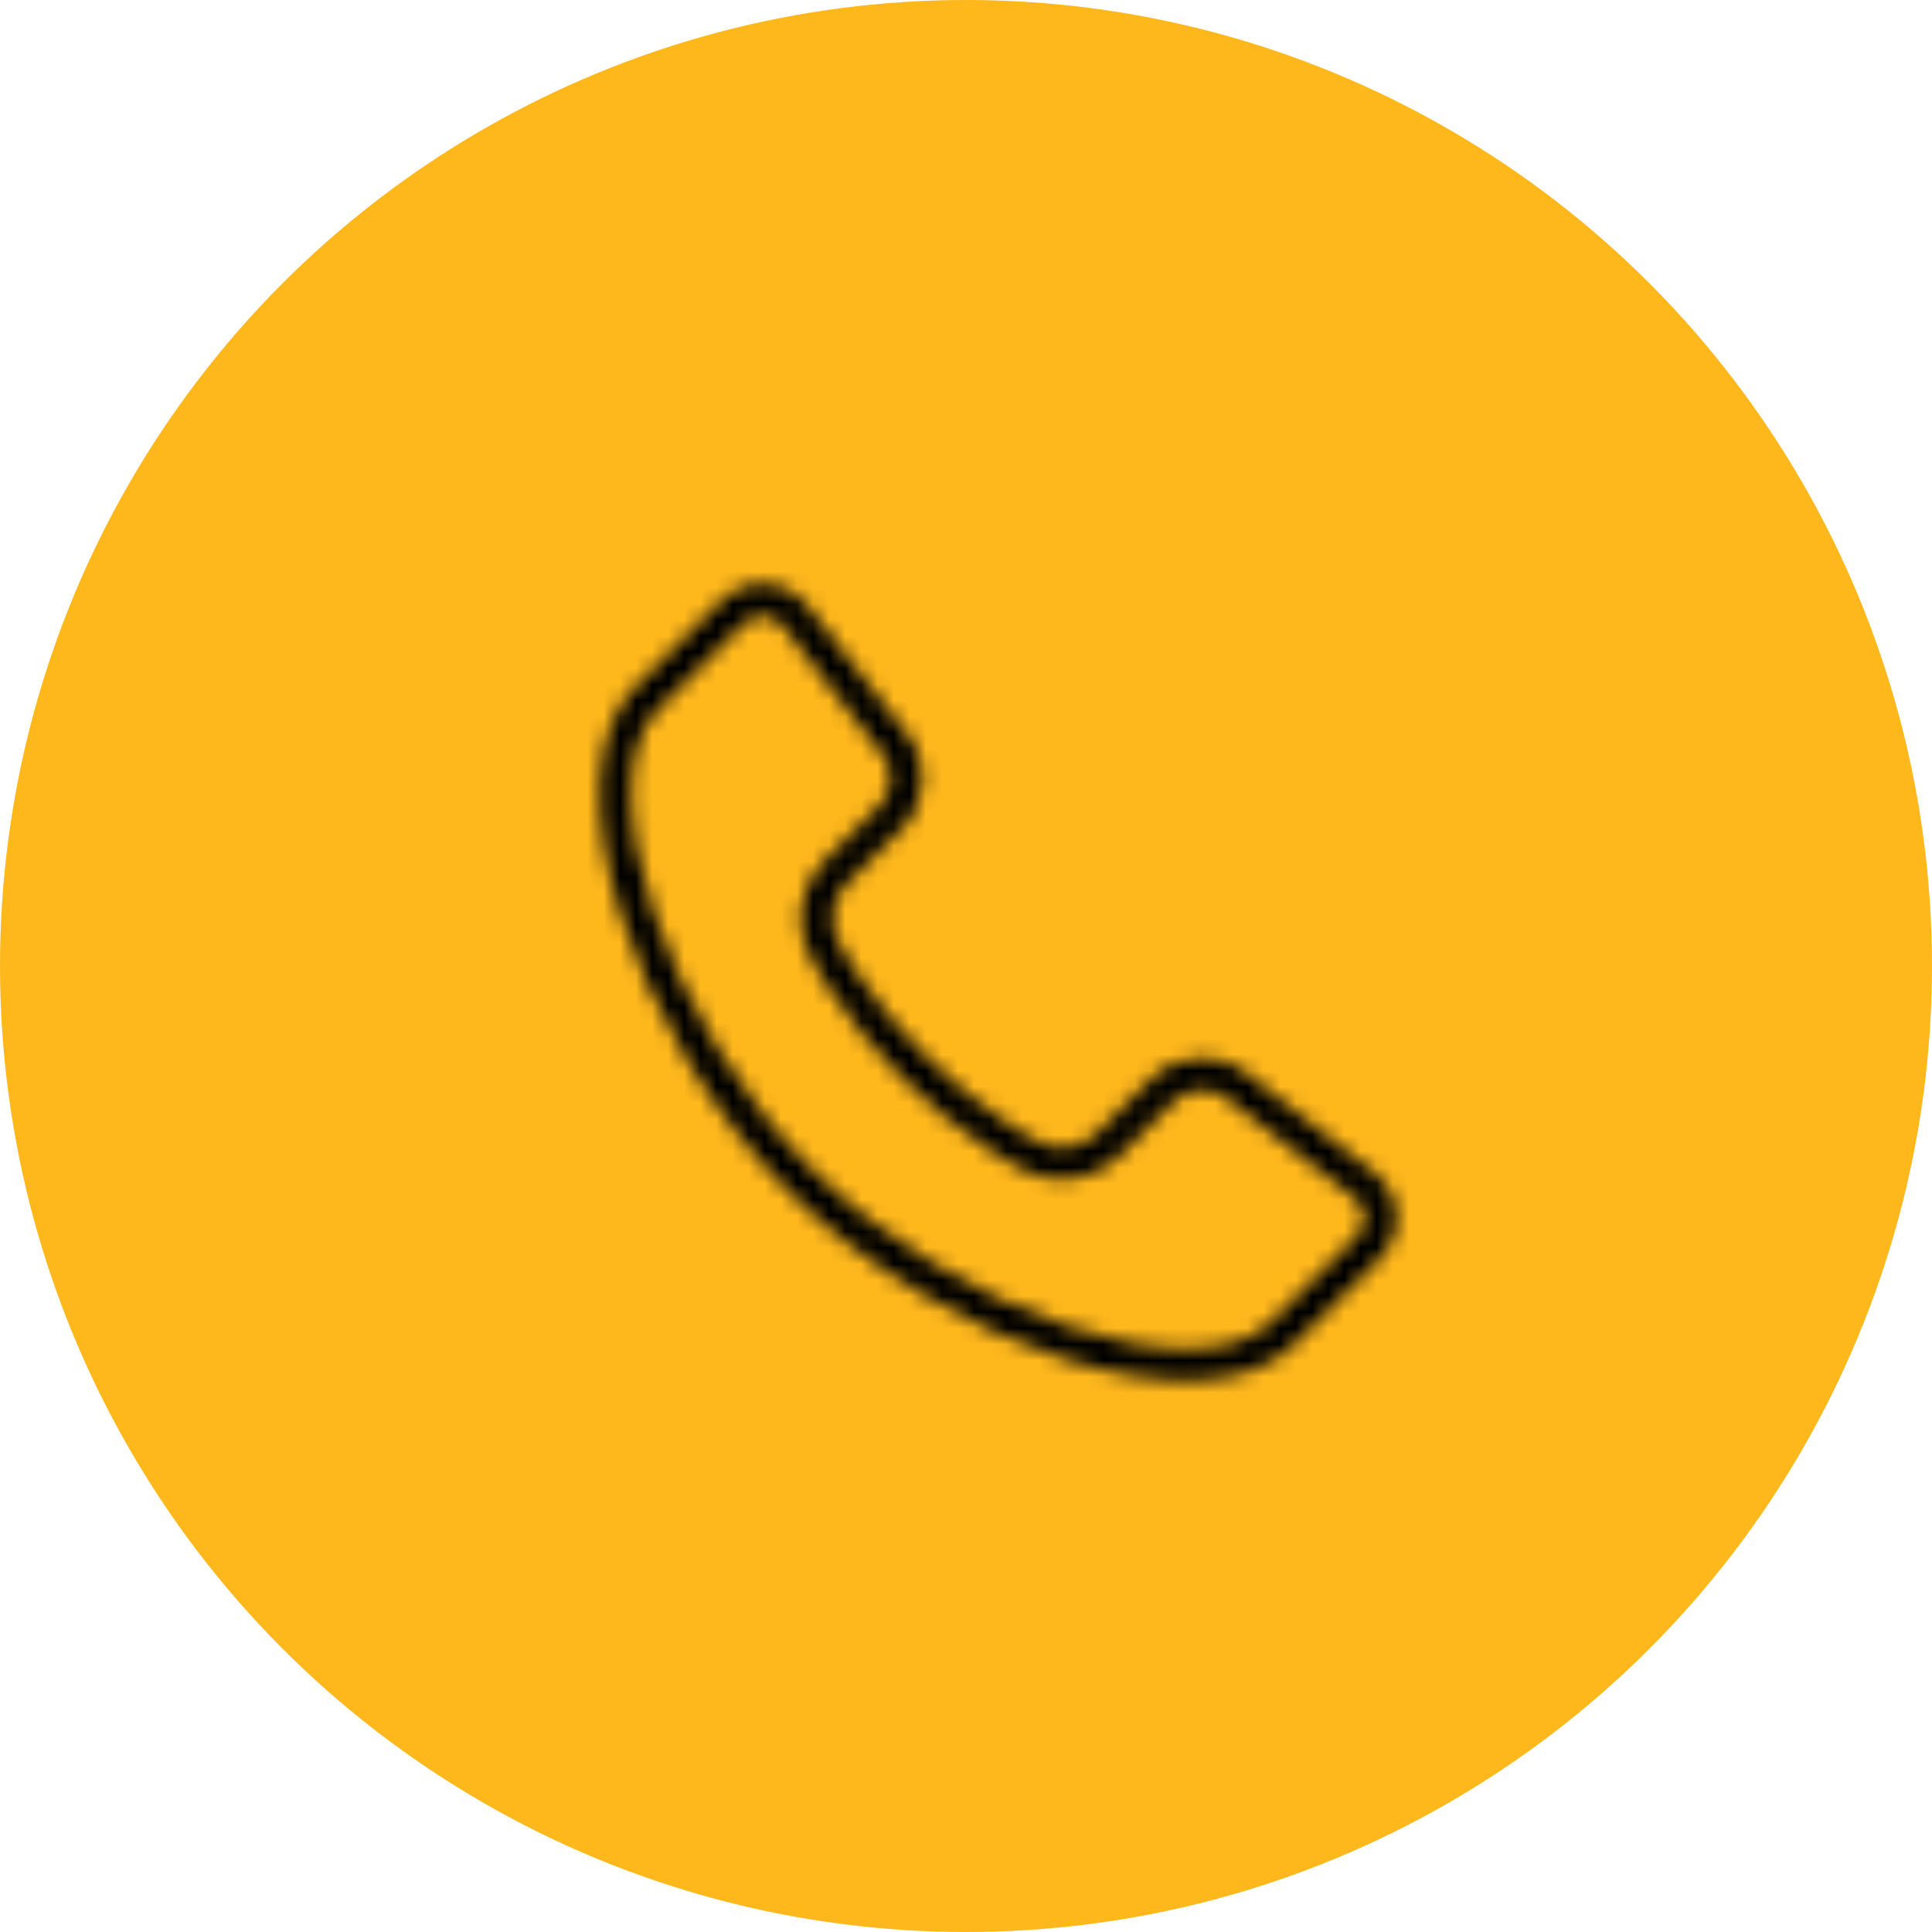
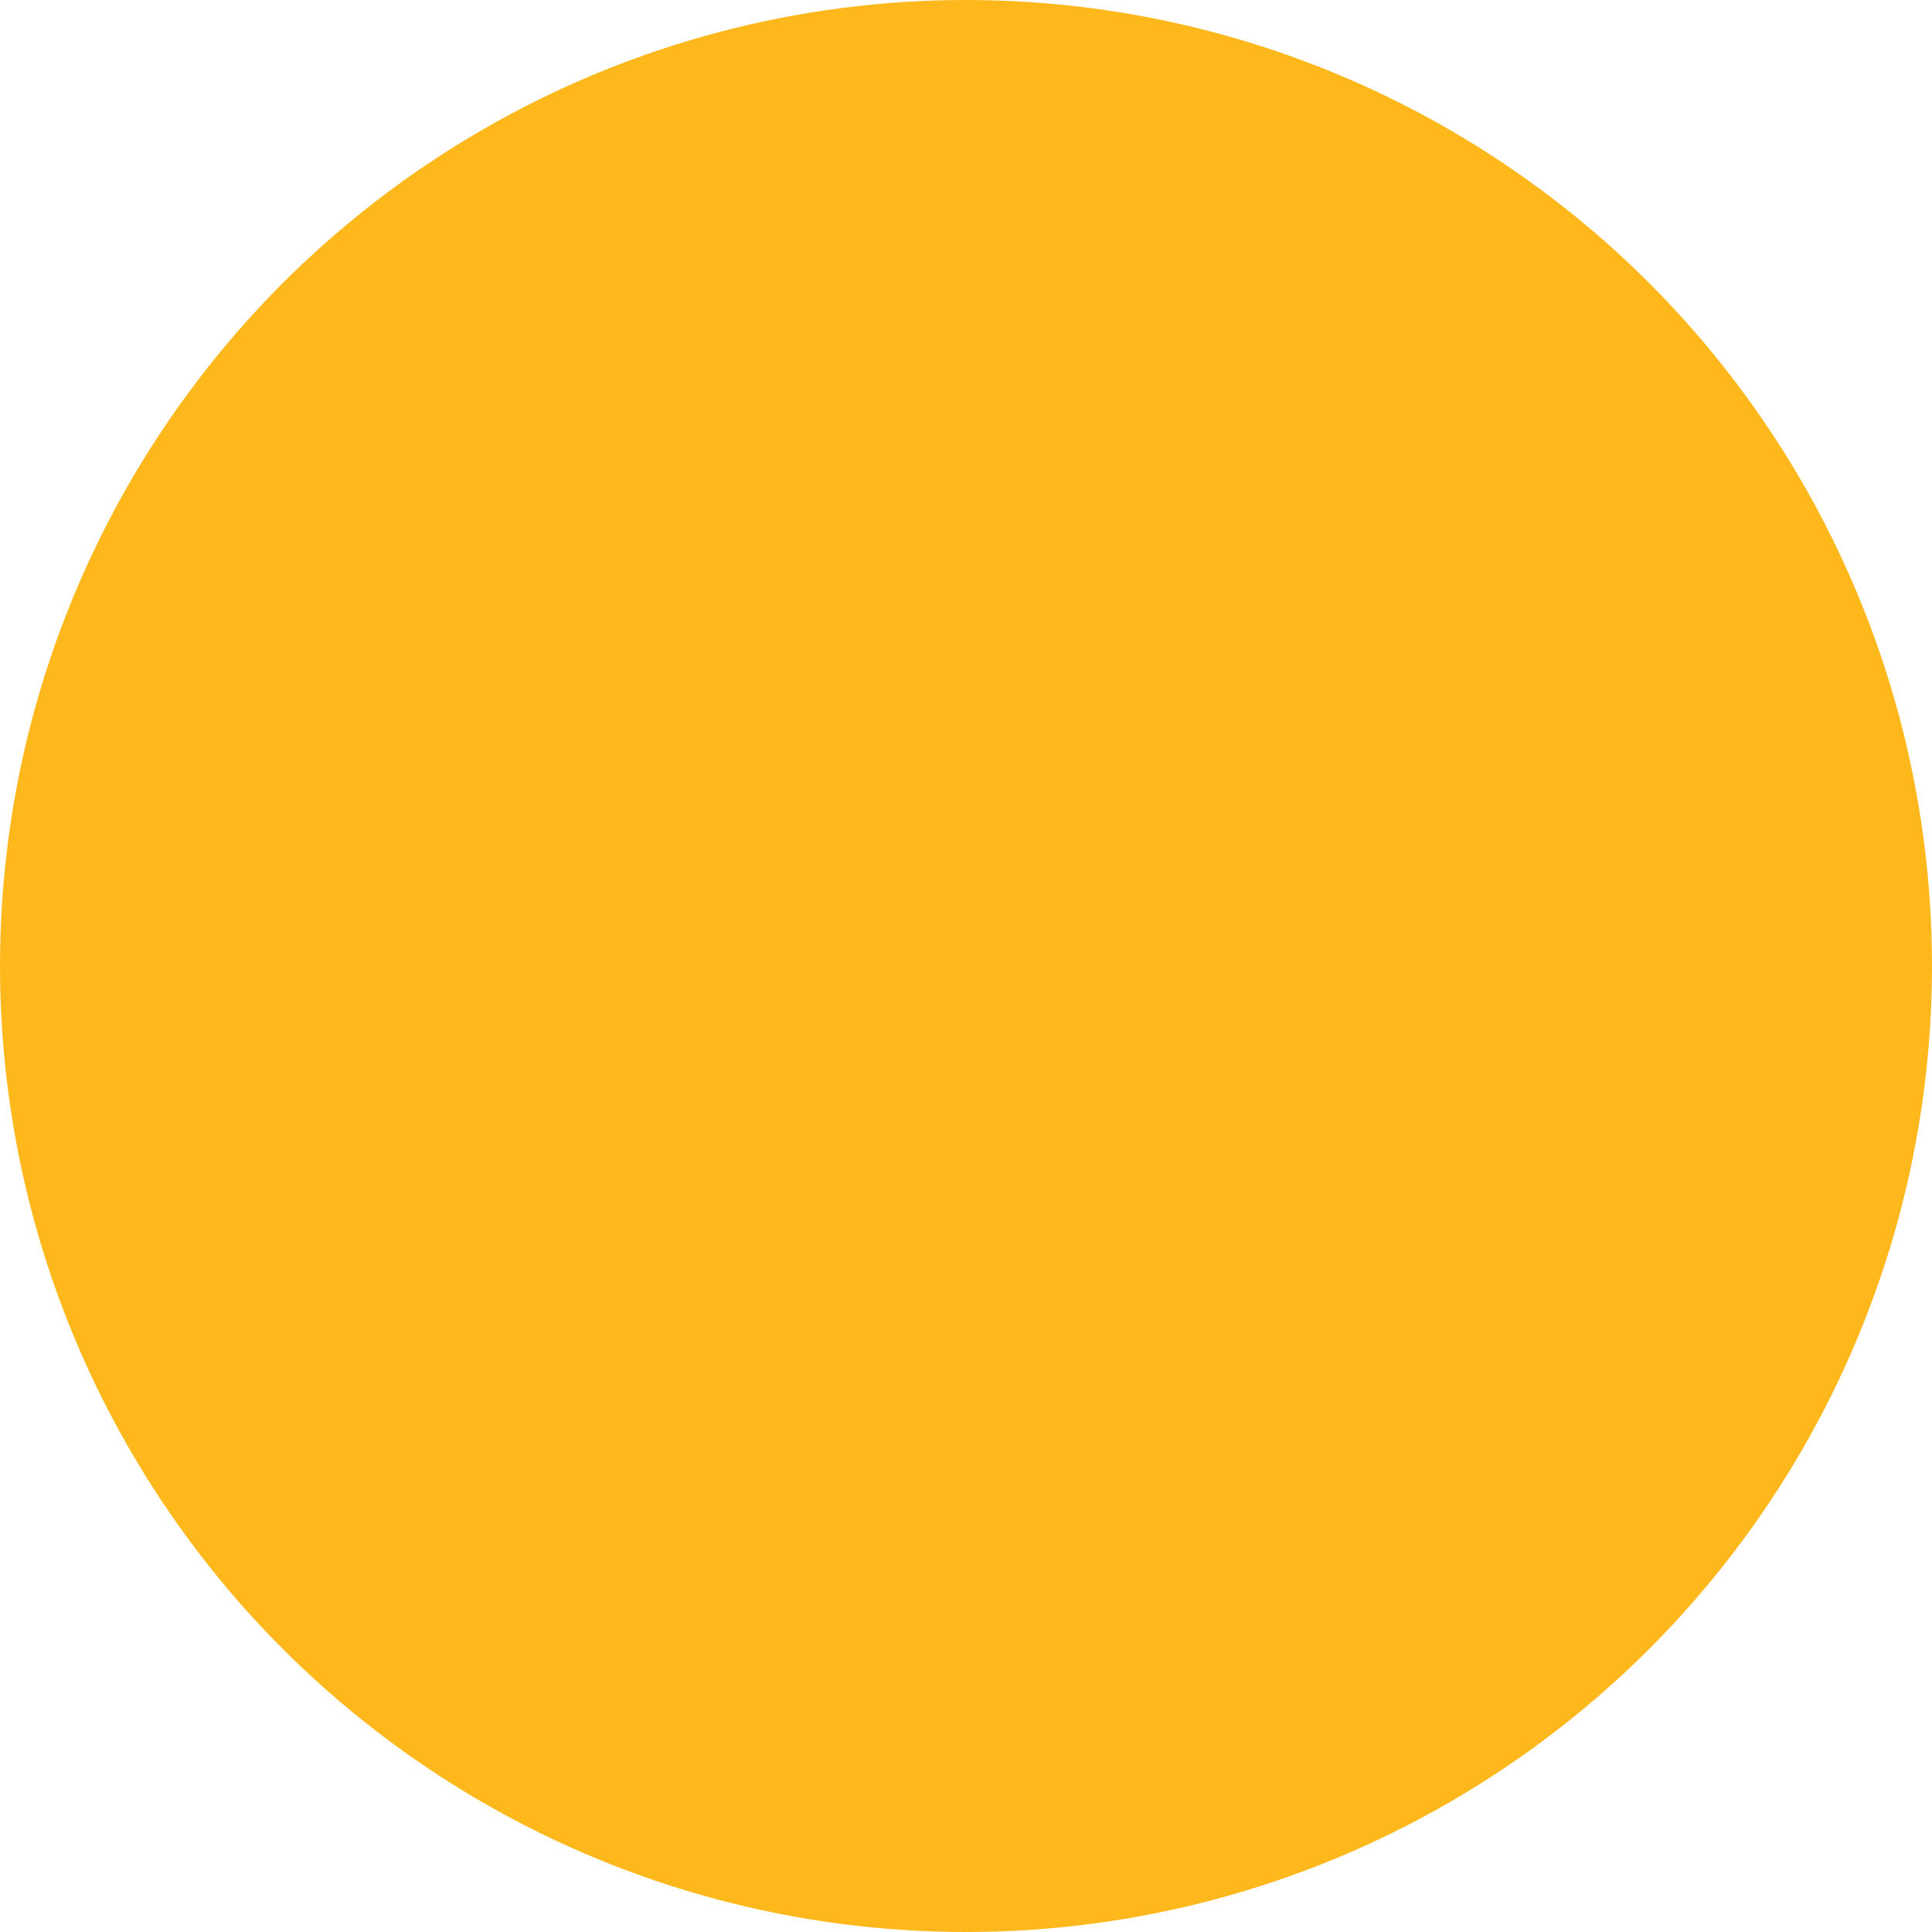
<svg xmlns="http://www.w3.org/2000/svg" xmlns:xlink="http://www.w3.org/1999/xlink" width="120" height="120" viewBox="0 0 120 120">
  <defs>
    <path id="ico_info_medyczne@2x-a" d="M50.316,38.796 C52.092,40.177 52.238,42.65 50.645,44.243 L45.364,49.524 C39.807,55.081 23.596,49.609 13.993,40.007 C4.39,30.404 -1.082,14.194 4.476,8.635 L9.757,3.354 C11.351,1.761 13.825,1.91 15.204,3.683 L21.407,11.658 C22.728,13.357 22.563,15.928 21.039,17.452 L17.522,20.968 C16.664,21.827 16.449,23.439 17.103,24.535 C17.145,24.623 17.242,24.805 17.393,25.071 C17.652,25.524 17.97,26.038 18.35,26.601 C19.441,28.219 20.804,29.898 22.453,31.547 C24.102,33.196 25.783,34.56 27.404,35.653 C27.968,36.034 28.483,36.353 28.938,36.612 C29.205,36.765 29.388,36.861 29.539,36.938 C30.571,37.539 32.182,37.327 33.032,36.478 L36.548,32.961 C38.072,31.437 40.645,31.274 42.341,32.593 L50.316,38.796 Z M49.092,40.37 L41.117,34.167 C40.216,33.466 38.772,33.557 37.958,34.371 L34.441,37.888 C32.953,39.376 30.352,39.718 28.599,38.695 C28.474,38.634 28.253,38.518 27.949,38.344 C27.453,38.061 26.895,37.715 26.289,37.306 C24.566,36.144 22.787,34.701 21.043,32.957 C19.3,31.214 17.857,29.436 16.697,27.716 C16.289,27.111 15.944,26.555 15.662,26.059 C15.489,25.756 15.373,25.536 15.352,25.486 C14.265,23.673 14.612,21.059 16.112,19.558 L19.629,16.042 C20.443,15.228 20.535,13.786 19.833,12.883 L13.63,4.907 C12.988,4.083 11.914,4.018 11.167,4.764 L5.886,10.045 C1.376,14.555 6.48,29.673 15.403,38.597 C24.326,47.52 39.445,52.623 43.954,48.114 L49.235,42.833 C49.982,42.086 49.918,41.013 49.092,40.37 Z" />
  </defs>
  <g fill="none" fill-rule="evenodd">
    <circle cx="60" cy="60" r="60" fill="#FFB81C" />
    <g transform="translate(35 34)">
      <mask id="ico_info_medyczne@2x-b" fill="#fff">
        <use xlink:href="#ico_info_medyczne@2x-a" />
      </mask>
      <g fill="#000" fill-rule="nonzero" mask="url(#ico_info_medyczne@2x-b)">
-         <rect width="54" height="54" />
-       </g>
+         </g>
    </g>
  </g>
</svg>